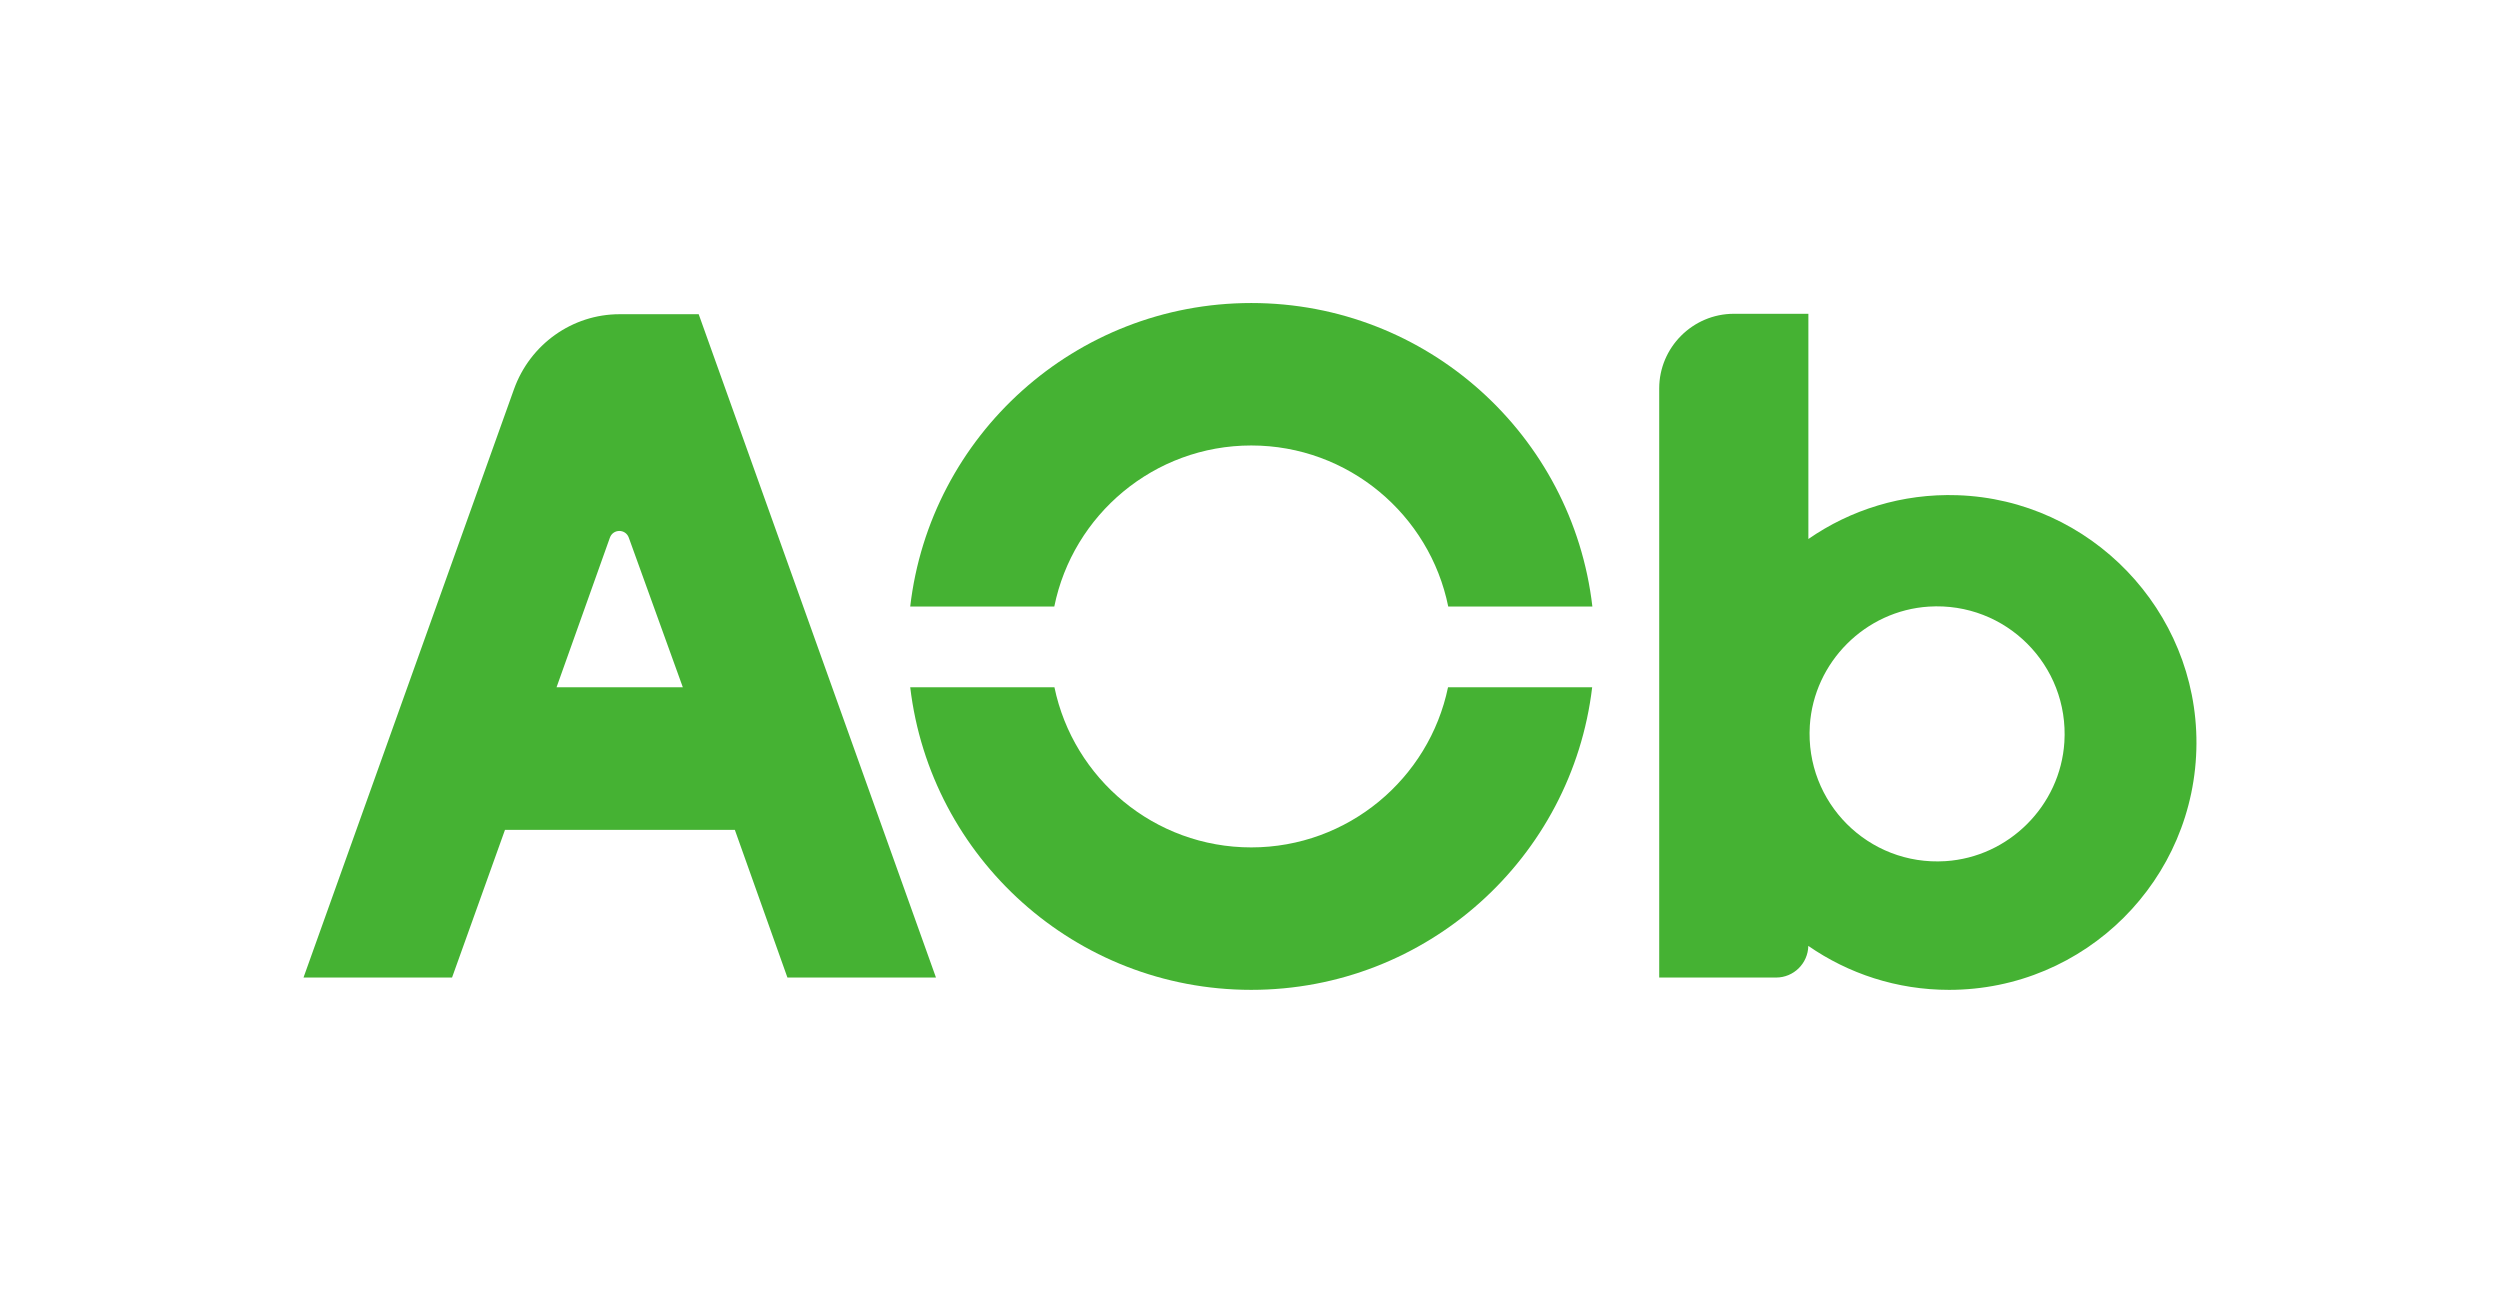
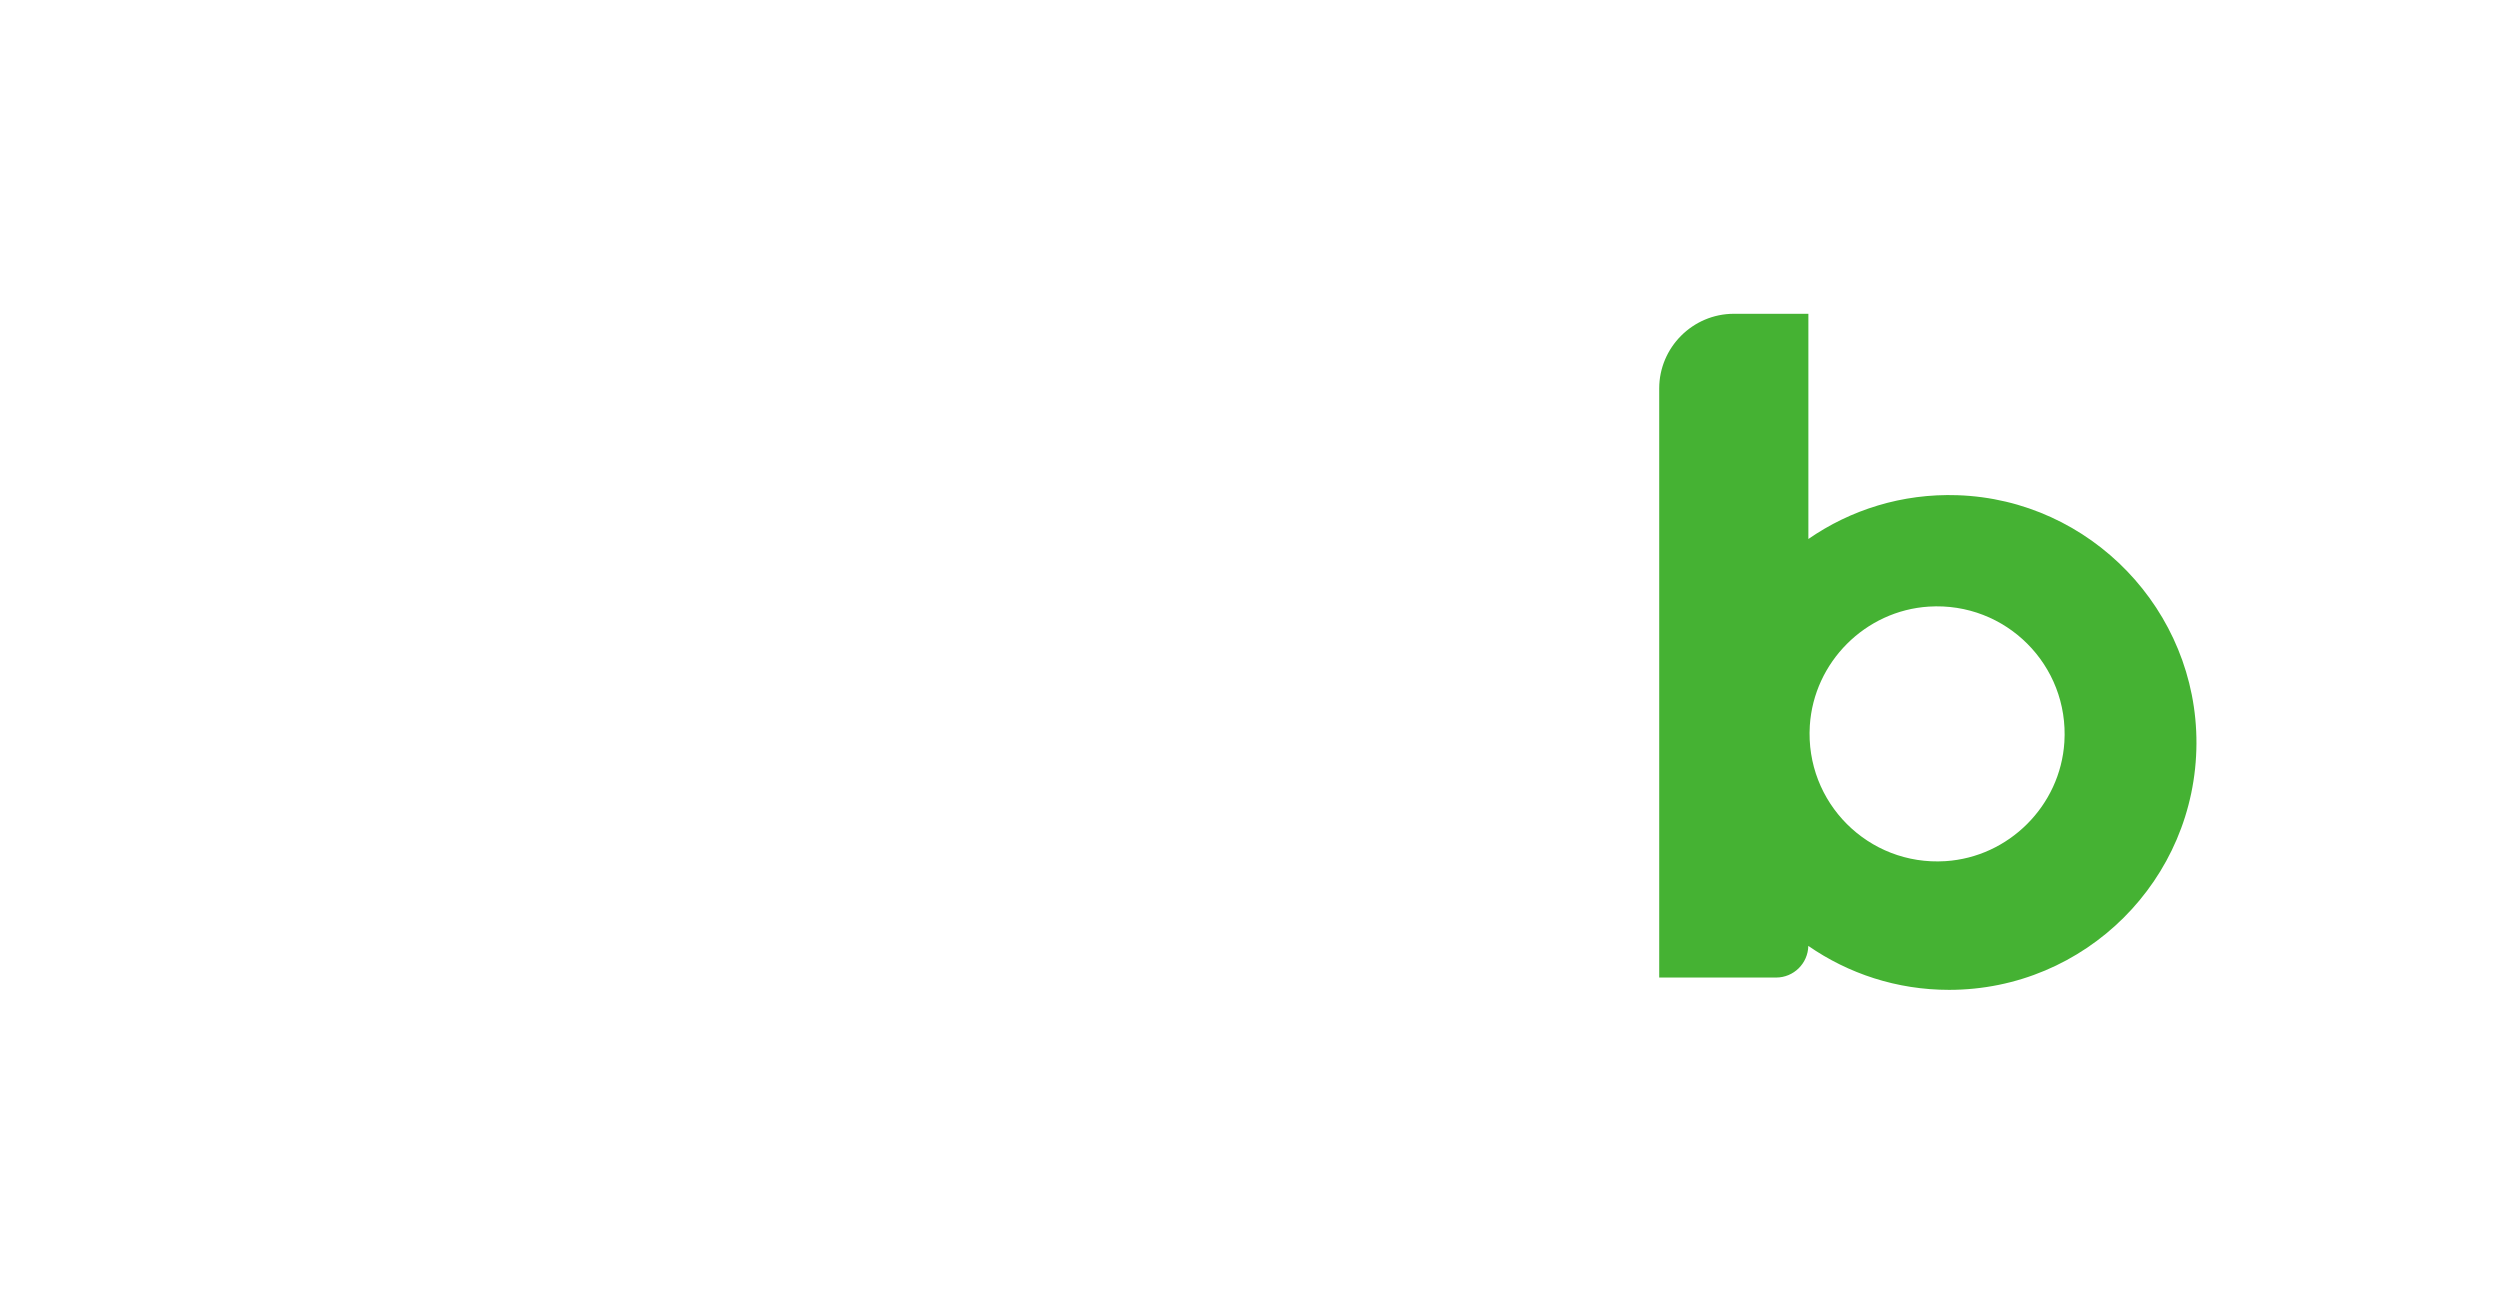
<svg xmlns="http://www.w3.org/2000/svg" id="Layer_1" data-name="Layer 1" viewBox="0 0 710.76 367.57">
  <defs>
    <style>
      .cls-1 {
        fill: #45b233;
      }
    </style>
  </defs>
-   <path class="cls-1" d="m176.14,89.33h22.5l67.46,188.59h-42.23l-14.95-41.99h-65.35l-15.05,41.99h-42.23l59.83-167.24c4.58-12.81,16.59-21.35,30.03-21.35Zm-17.92,106.06h35.91l-15.36-42.53c-.92-2.55-4.47-2.54-5.38.01l-15.16,42.52Z" />
  <path class="cls-1" d="m556.54,140.79c-15.78-.53-30.44,4.16-42.41,12.45v-64.03h-21.19c-11.67,0-21.22,9.55-21.22,21.22v167.49h33.23c5.01,0,9.06-4.02,9.16-9,11.36,7.87,25.14,12.5,40.01,12.5,38.74,0,70.17-31.32,70.34-70.03.16-37.83-30.12-69.34-67.93-70.6Zm-3.46,104.04c-21.88,1.38-39.92-16.66-38.54-38.54,1.14-18.04,15.78-32.69,33.83-33.83,21.88-1.38,39.92,16.66,38.54,38.54-1.14,18.04-15.78,32.69-33.82,33.83Z" />
  <g>
-     <path class="cls-1" d="m299.74,172.44c5.28-26.09,28.38-45.79,56-45.79s50.72,19.7,56,45.79h40.98c-5.62-48.58-46.89-86.29-96.97-86.29s-91.35,37.71-96.97,86.29h40.98Z" />
-     <path class="cls-1" d="m411.68,195.39c-5.38,25.96-28.42,45.53-55.95,45.53s-50.57-19.57-55.95-45.53h-41c5.74,48.45,46.95,86.03,96.94,86.03s91.21-37.58,96.94-86.03h-41Z" />
-   </g>
+     </g>
</svg>